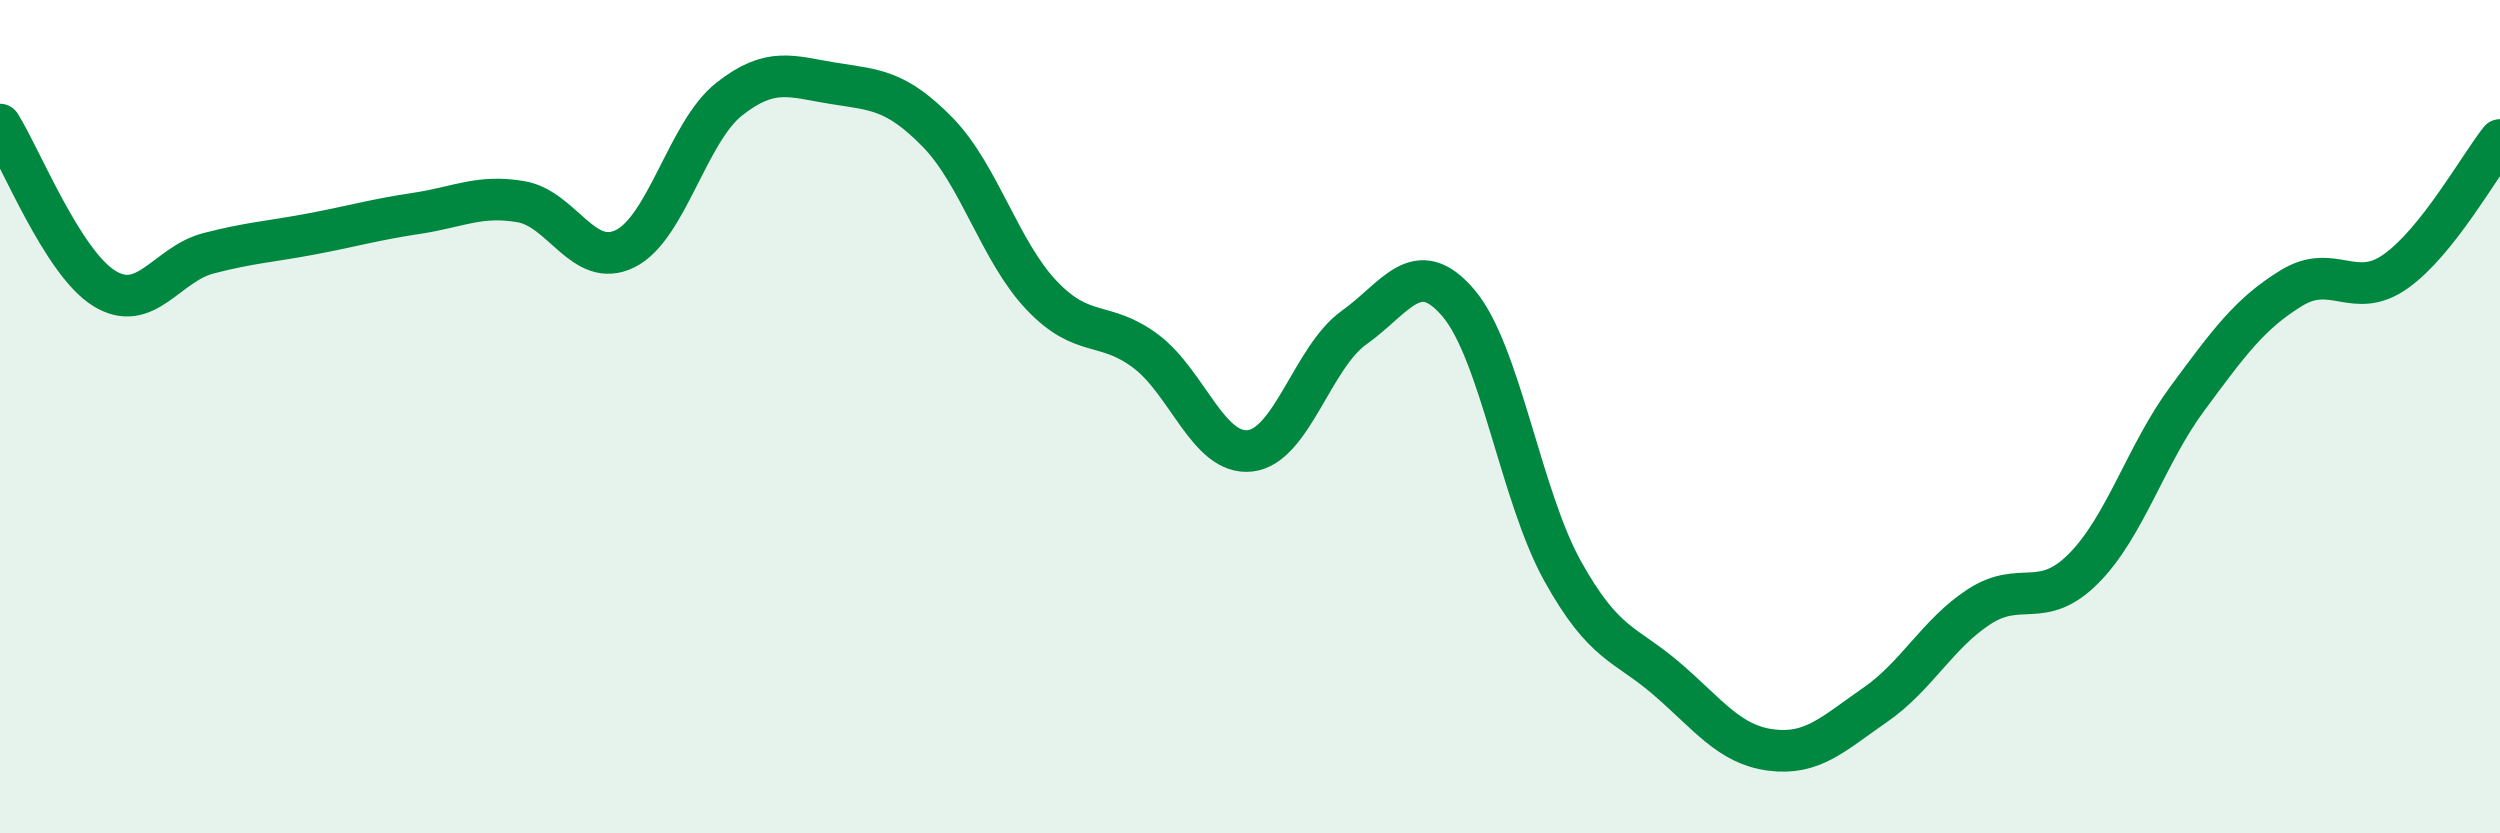
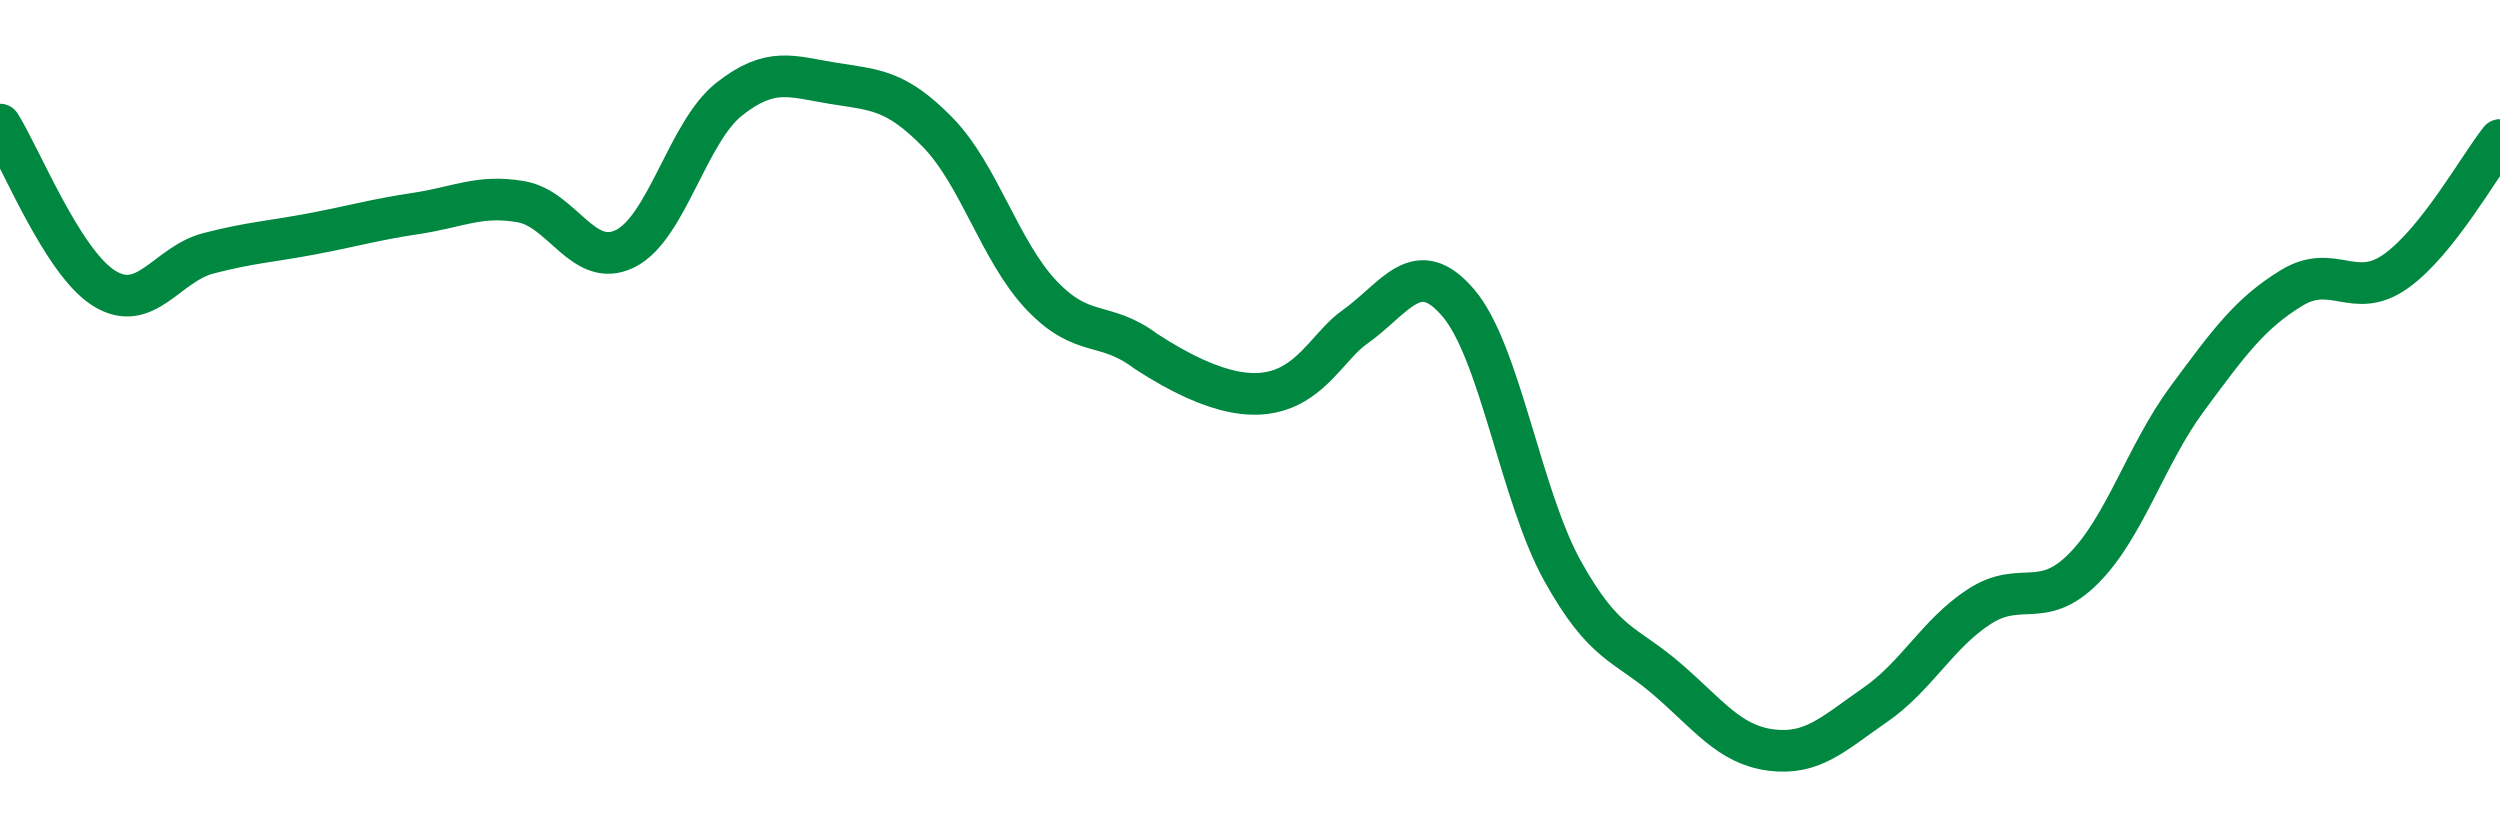
<svg xmlns="http://www.w3.org/2000/svg" width="60" height="20" viewBox="0 0 60 20">
-   <path d="M 0,2.99 C 0.5,3.78 1.5,6.3 2.5,6.92 C 3.5,7.54 4,6.34 5,6.08 C 6,5.82 6.5,5.8 7.5,5.61 C 8.5,5.42 9,5.27 10,5.12 C 11,4.97 11.5,4.67 12.5,4.84 C 13.5,5.01 14,6.46 15,5.97 C 16,5.48 16.5,3.17 17.5,2.38 C 18.5,1.59 19,1.84 20,2 C 21,2.16 21.5,2.15 22.5,3.17 C 23.5,4.19 24,6.04 25,7.09 C 26,8.14 26.5,7.68 27.5,8.43 C 28.5,9.18 29,10.93 30,10.82 C 31,10.71 31.5,8.57 32.5,7.86 C 33.5,7.15 34,6.1 35,7.27 C 36,8.44 36.5,11.9 37.5,13.7 C 38.5,15.5 39,15.43 40,16.29 C 41,17.15 41.5,17.87 42.5,18 C 43.5,18.13 44,17.61 45,16.92 C 46,16.23 46.5,15.21 47.5,14.56 C 48.5,13.91 49,14.65 50,13.65 C 51,12.65 51.5,10.91 52.5,9.56 C 53.5,8.21 54,7.52 55,6.91 C 56,6.3 56.5,7.22 57.5,6.51 C 58.5,5.8 59.5,3.99 60,3.36L60 20L0 20Z" fill="#008740" opacity="0.1" stroke-linecap="round" stroke-linejoin="round" />
-   <path d="M 0,2.99 C 0.5,3.78 1.5,6.3 2.5,6.92 C 3.5,7.54 4,6.34 5,6.08 C 6,5.82 6.5,5.8 7.5,5.61 C 8.5,5.42 9,5.27 10,5.12 C 11,4.97 11.5,4.67 12.5,4.84 C 13.5,5.01 14,6.46 15,5.97 C 16,5.48 16.5,3.17 17.5,2.38 C 18.5,1.59 19,1.84 20,2 C 21,2.16 21.5,2.15 22.5,3.17 C 23.5,4.19 24,6.04 25,7.09 C 26,8.14 26.5,7.68 27.5,8.43 C 28.5,9.18 29,10.93 30,10.82 C 31,10.71 31.5,8.57 32.5,7.86 C 33.5,7.15 34,6.1 35,7.27 C 36,8.44 36.5,11.9 37.5,13.7 C 38.5,15.5 39,15.43 40,16.29 C 41,17.15 41.5,17.87 42.5,18 C 43.5,18.13 44,17.61 45,16.92 C 46,16.23 46.5,15.21 47.5,14.56 C 48.5,13.91 49,14.65 50,13.65 C 51,12.65 51.5,10.91 52.5,9.56 C 53.5,8.21 54,7.52 55,6.91 C 56,6.3 56.5,7.22 57.5,6.51 C 58.5,5.8 59.5,3.99 60,3.36" stroke="#008740" stroke-width="1" fill="none" stroke-linecap="round" stroke-linejoin="round" />
+   <path d="M 0,2.99 C 0.5,3.78 1.5,6.3 2.5,6.92 C 3.5,7.54 4,6.34 5,6.08 C 6,5.82 6.5,5.8 7.5,5.61 C 8.5,5.42 9,5.27 10,5.12 C 11,4.97 11.5,4.67 12.5,4.84 C 13.5,5.01 14,6.46 15,5.97 C 16,5.48 16.5,3.17 17.5,2.38 C 18.5,1.59 19,1.84 20,2 C 21,2.16 21.5,2.15 22.5,3.17 C 23.5,4.19 24,6.04 25,7.09 C 26,8.14 26.5,7.68 27.5,8.43 C 31,10.71 31.5,8.57 32.5,7.86 C 33.5,7.15 34,6.1 35,7.27 C 36,8.44 36.5,11.9 37.5,13.7 C 38.5,15.5 39,15.43 40,16.29 C 41,17.15 41.5,17.87 42.5,18 C 43.5,18.13 44,17.61 45,16.92 C 46,16.23 46.5,15.21 47.5,14.56 C 48.5,13.91 49,14.65 50,13.65 C 51,12.65 51.5,10.91 52.5,9.56 C 53.5,8.21 54,7.52 55,6.91 C 56,6.3 56.5,7.22 57.5,6.51 C 58.5,5.8 59.5,3.99 60,3.36" stroke="#008740" stroke-width="1" fill="none" stroke-linecap="round" stroke-linejoin="round" />
</svg>